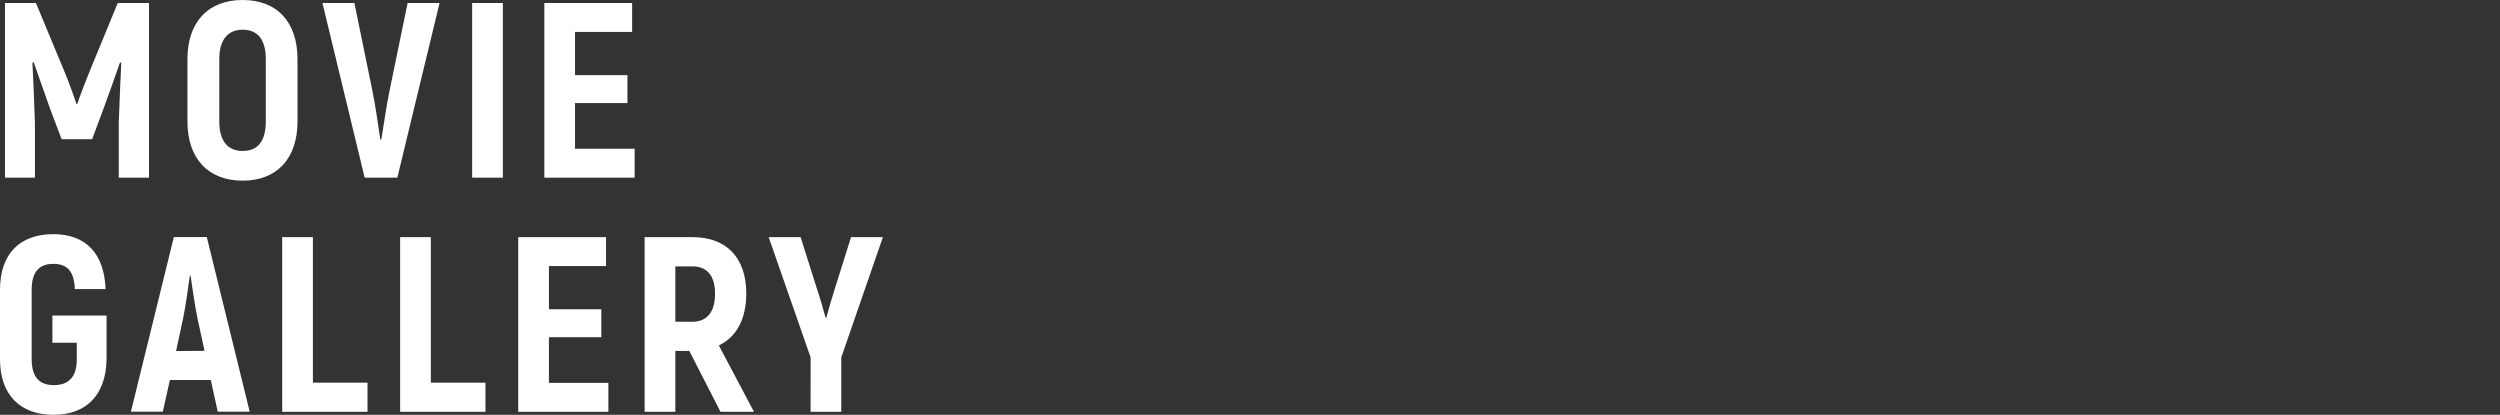
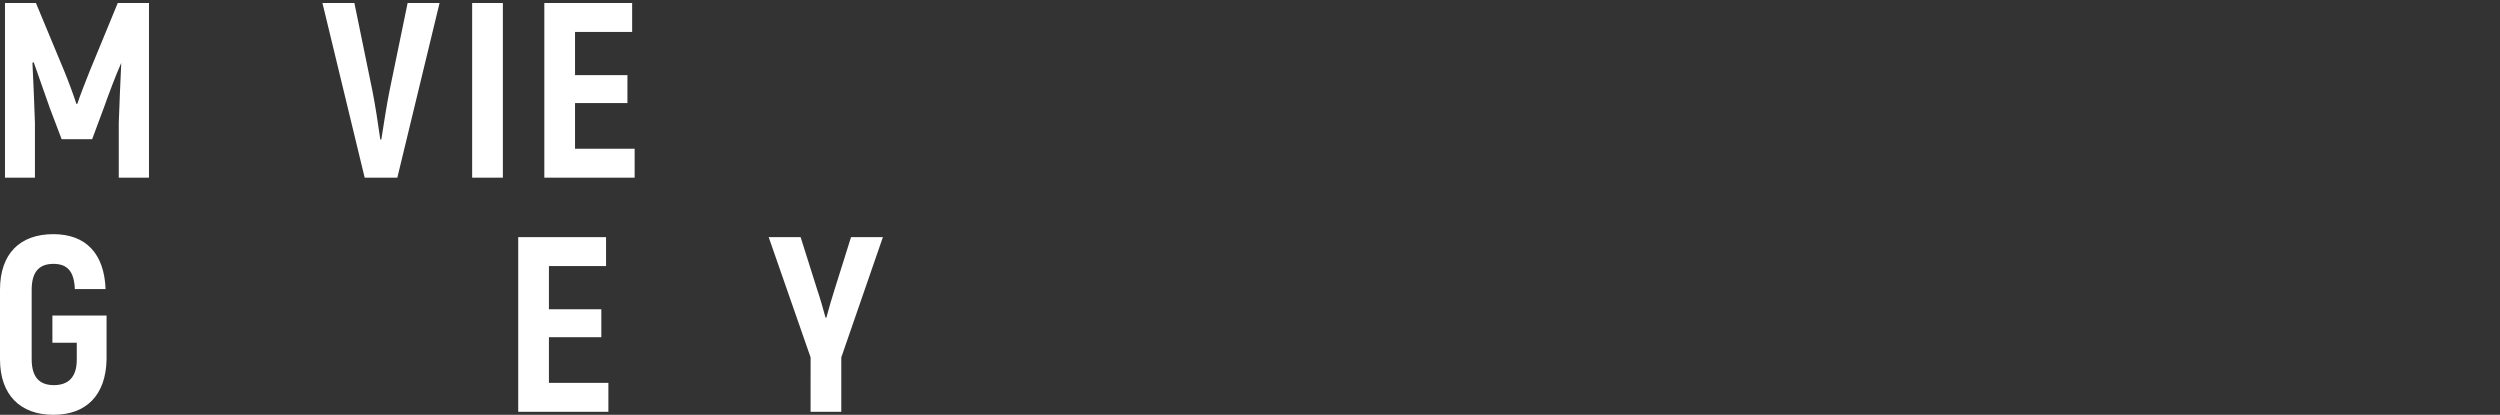
<svg xmlns="http://www.w3.org/2000/svg" viewBox="0 0 651.27 108.06">
  <rect x="0" y="0" width="651.27" height="108.06" fill="#333333" stroke="none" />
  <defs>
    <style>.cls-1{fill:#fff;}</style>
  </defs>
  <title>アセット 2</title>
  <g id="レイヤー_2" data-name="レイヤー 2">
    <g id="テキスト">
-       <path class="cls-1" d="M38.81.78v45.5H30.94V32.05c.2-5.33.39-10.53.65-15.67l-.32-.13C30,20,28.47,24.12,27,28.21L24,36.27H16.06L13,28.21c-1.43-4.09-2.86-8.19-4.22-12l-.33.13c.26,5.14.46,10.34.65,15.67V46.28H1.3V.78H9.36l7.41,17.81c1,2.41,2.54,6.57,3.12,8.45h.26c.59-1.88,2.21-6,3.19-8.45L30.68.78Z" />
-       <path class="cls-1" d="M48.83,31.66V15.41C48.83,5.79,54.16,0,63.2,0S77.5,5.79,77.5,15.41V31.66c0,9.62-5.33,15.4-14.3,15.4S48.83,41.28,48.83,31.66Zm20.41,0V15.41c0-4.94-2-7.67-6-7.67s-6.11,2.73-6.11,7.67V31.66c0,4.94,2.08,7.67,6.11,7.67S69.24,36.6,69.24,31.66Z" />
+       <path class="cls-1" d="M38.81.78v45.5H30.94V32.05c.2-5.33.39-10.53.65-15.67C30,20,28.47,24.12,27,28.21L24,36.27H16.06L13,28.21c-1.43-4.09-2.86-8.19-4.22-12l-.33.13c.26,5.14.46,10.34.65,15.67V46.28H1.3V.78H9.36l7.41,17.81c1,2.41,2.54,6.57,3.12,8.45h.26c.59-1.88,2.21-6,3.19-8.45L30.68.78Z" />
      <path class="cls-1" d="M84,.78h8.32l4.75,23.14c.71,3.64,1.49,8.71,2,12.42h.27c.58-3.71,1.36-8.78,2.08-12.42L106.19.78h8.32l-11,45.5H95Z" />
      <path class="cls-1" d="M131,.78v45.5h-8V.78Z" />
      <path class="cls-1" d="M165.33,38.74v7.54H141.8V.78h22.88V8.32H149.8V19.57h13.65v7.28H149.8V38.74Z" />
      <path class="cls-1" d="M0,93.57V75.5C0,66.07,5.2,61,13.91,61c8.45,0,13.26,5.07,13.59,14.3h-8c-.19-4.61-1.95-6.56-5.59-6.56s-5.66,2-5.66,6.76V93.57c0,4.74,2.08,6.76,5.79,6.76S20,98.31,20,93.7V89.28H13.65V82.19H27.76V93.7c-.2,9.23-5.27,14.36-13.85,14.36S0,102.93,0,93.57Z" />
-       <path class="cls-1" d="M54.91,99H44.25l-1.83,8.25H34.1l11.19-45.5h8.58l11.18,45.5H56.73Zm-1.63-7.61L51.46,83c-.65-3.12-1.37-8.12-1.82-11.18h-.19c-.4,3.06-1.11,8.06-1.76,11.18l-1.82,8.45Z" />
-       <path class="cls-1" d="M95.74,99.68v7.6H73.51V61.78h8v37.9Z" />
-       <path class="cls-1" d="M126.47,99.68v7.6H104.24V61.78h8v37.9Z" />
      <path class="cls-1" d="M158.49,99.74v7.54H135V61.78h22.88v7.54H143V80.57h13.65v7.28H143V99.74Z" />
-       <path class="cls-1" d="M179.57,91.42h-3.64v15.86h-8V61.78h12.48c8.9,0,14,5.4,14,14.69,0,6.63-2.54,11.31-7.15,13.52l9.16,17.29H187.7Zm-3.64-7.6h4.42c3.84,0,5.92-2.54,5.92-7.28s-2.08-7.15-5.92-7.15h-4.42Z" />
      <path class="cls-1" d="M211.17,93.11,200.25,61.78h8.32l4.35,13.78c.59,1.69,1.56,5,2.15,7.22h.19c.59-2.21,1.56-5.53,2.15-7.35l4.29-13.65H230L219.16,93.11v14.17h-8Z" />
    </g>
  </g>
</svg>